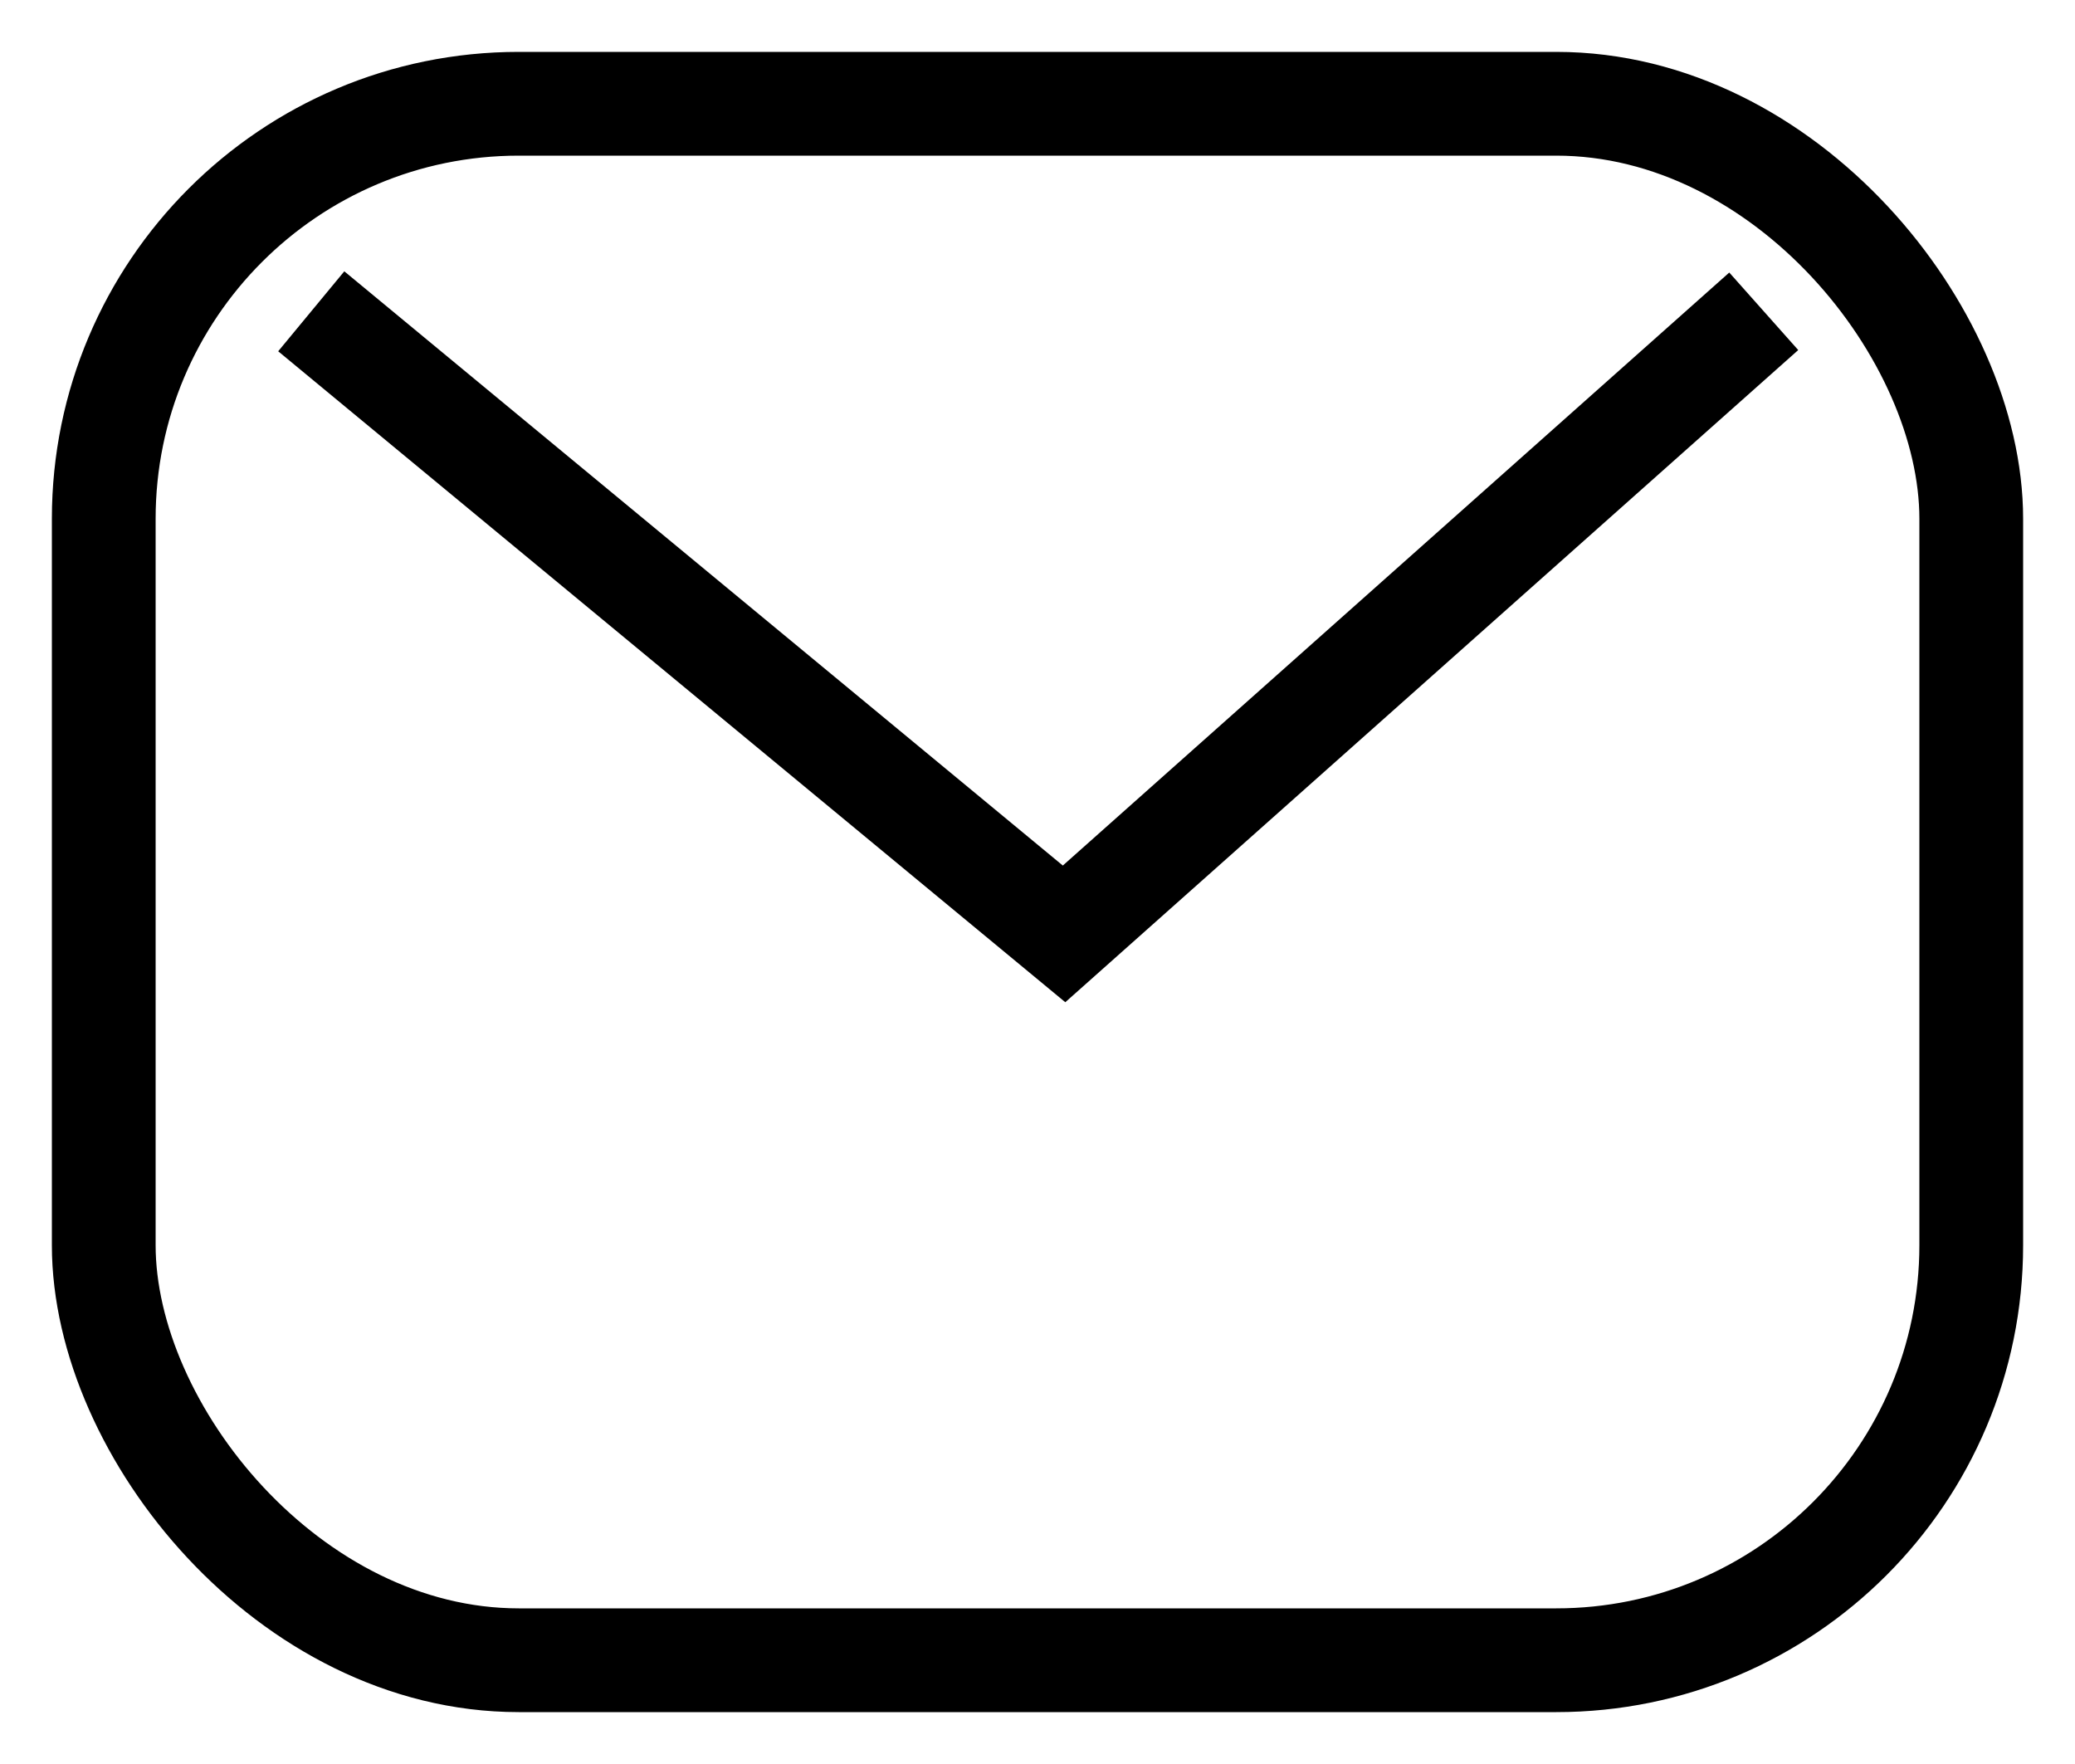
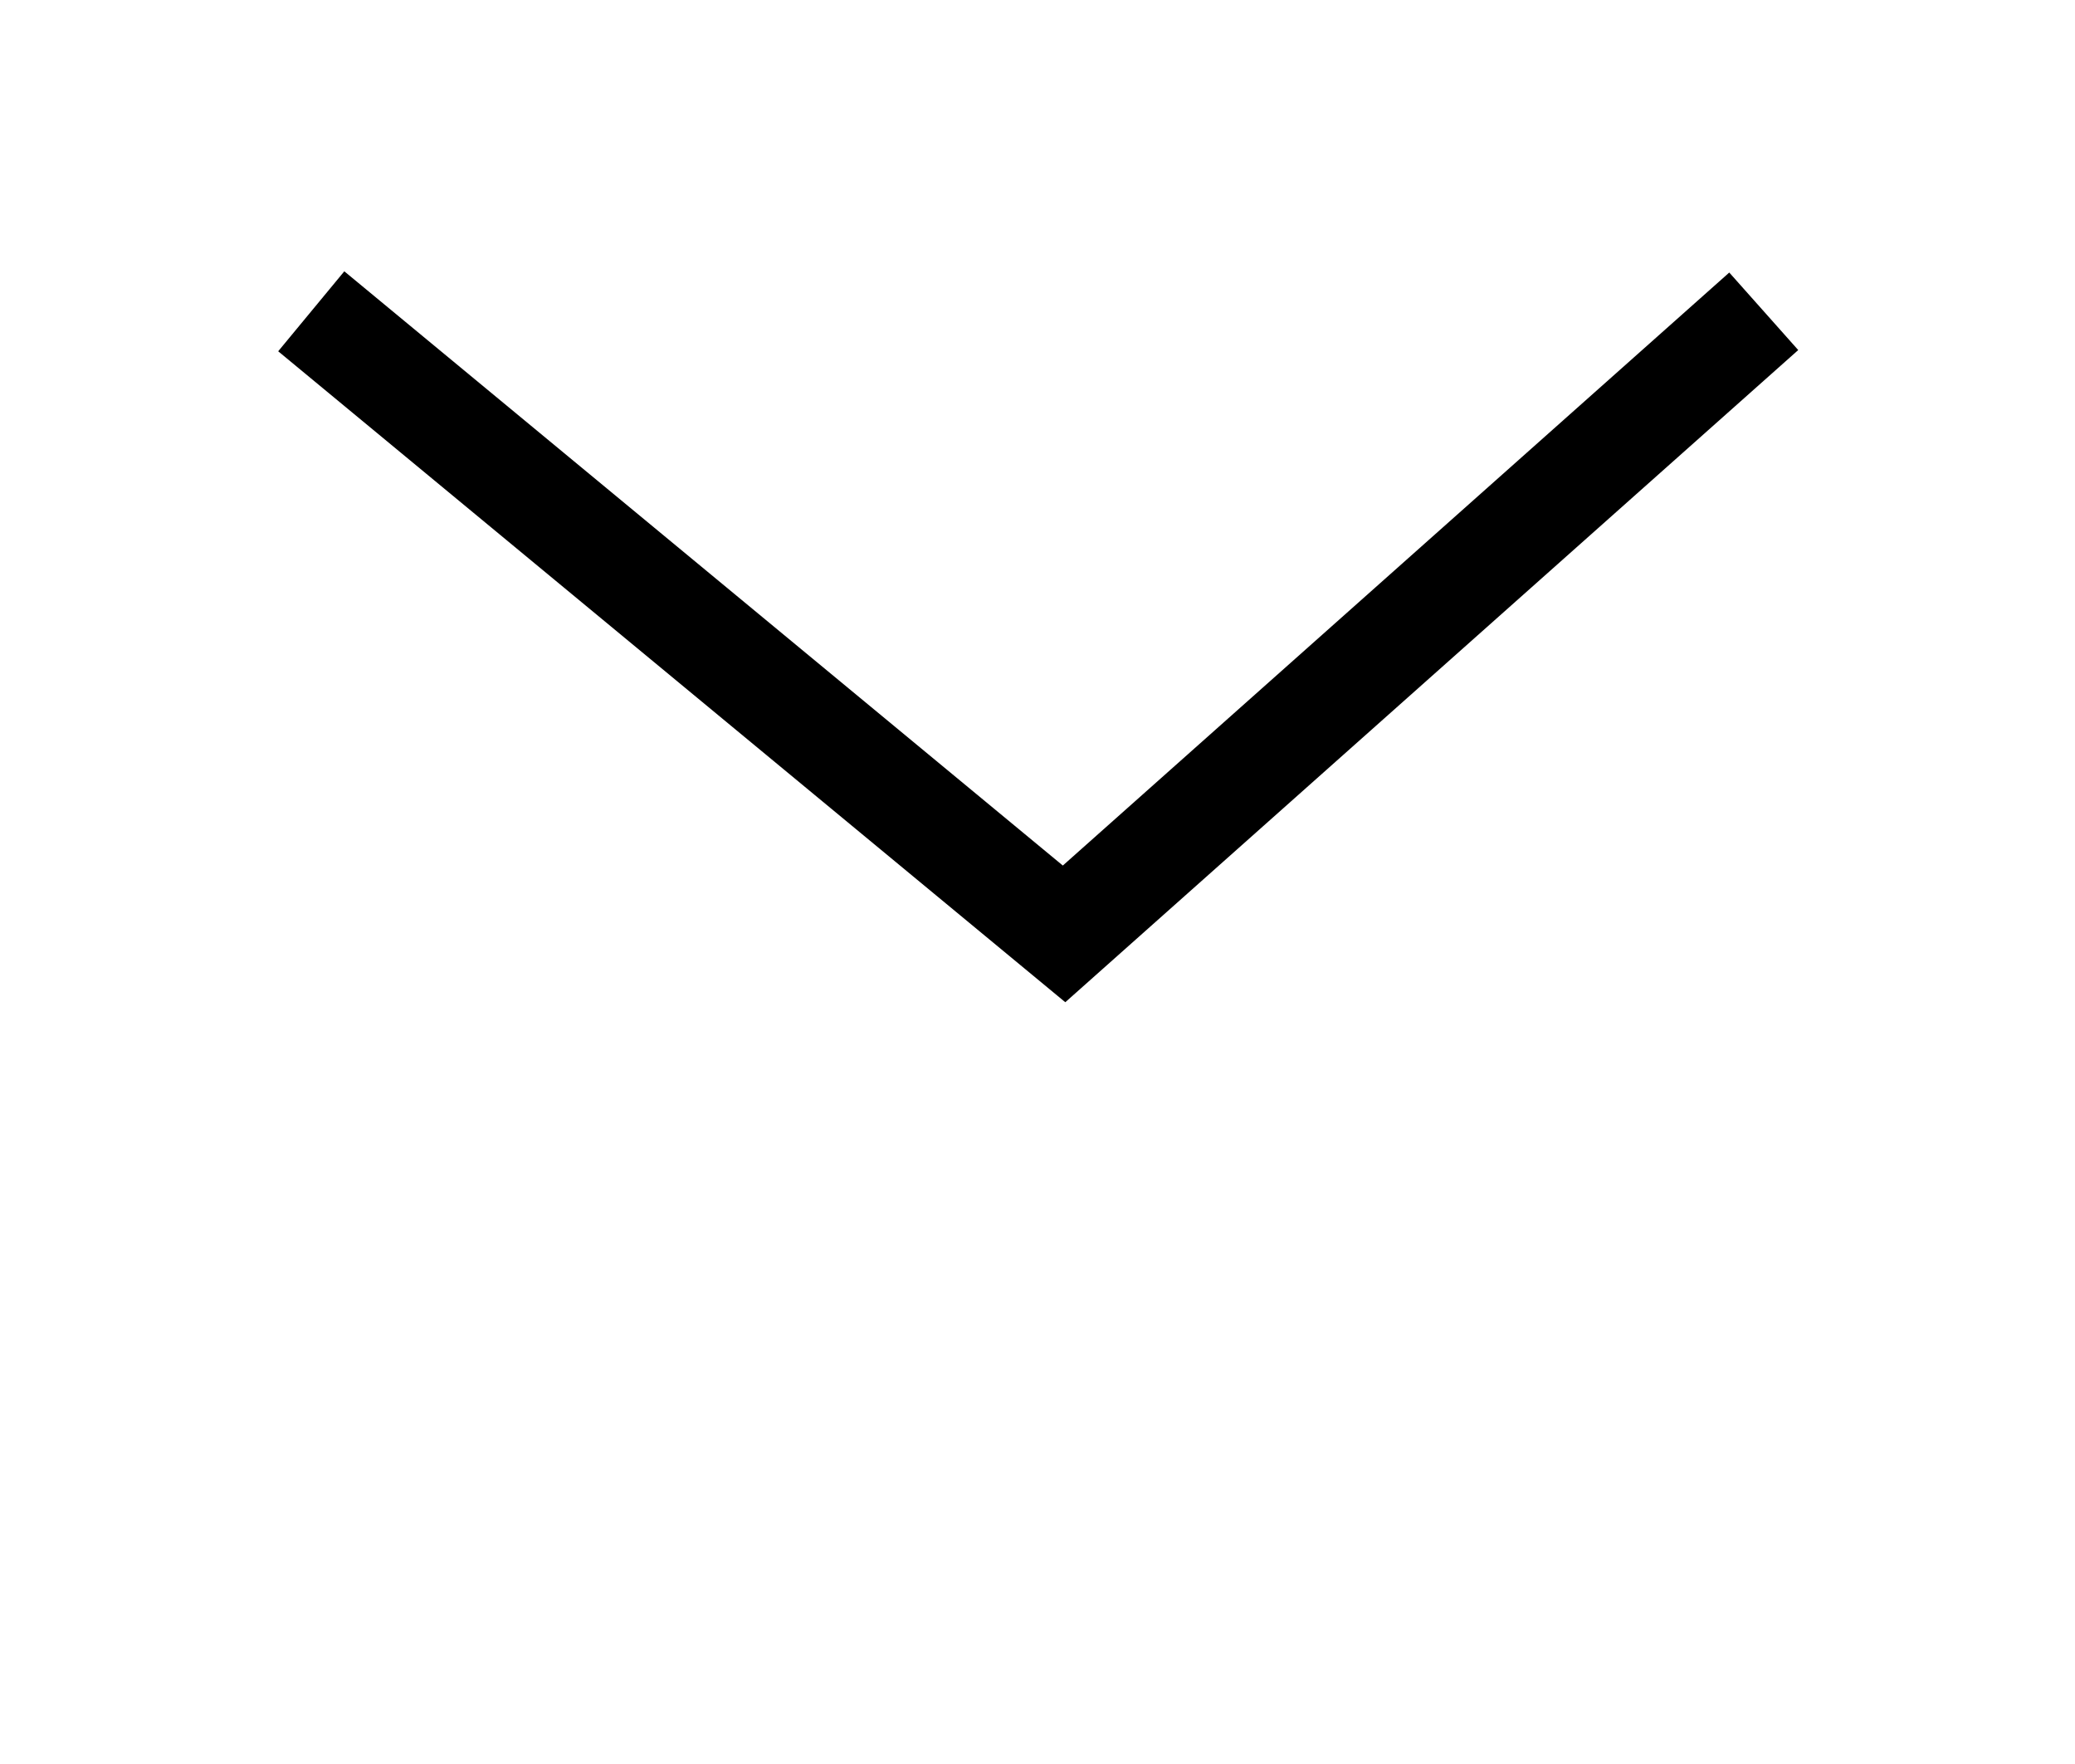
<svg xmlns="http://www.w3.org/2000/svg" width="20px" height="17px" viewBox="0 0 20 17" version="1.1">
  <g id="Symbols" stroke="none" stroke-width="1" fill="none" fill-rule="evenodd">
    <g id="Footer" transform="translate(-1174, -1045)" stroke="#000000">
      <g id="Group-3" transform="translate(1175, 1046)">
-         <rect id="Rectangle" x="0" y="0" width="18" height="15" rx="4" />
        <polyline id="Path-5" points="2 2 9.256 8 16 2" />
      </g>
    </g>
  </g>
</svg>